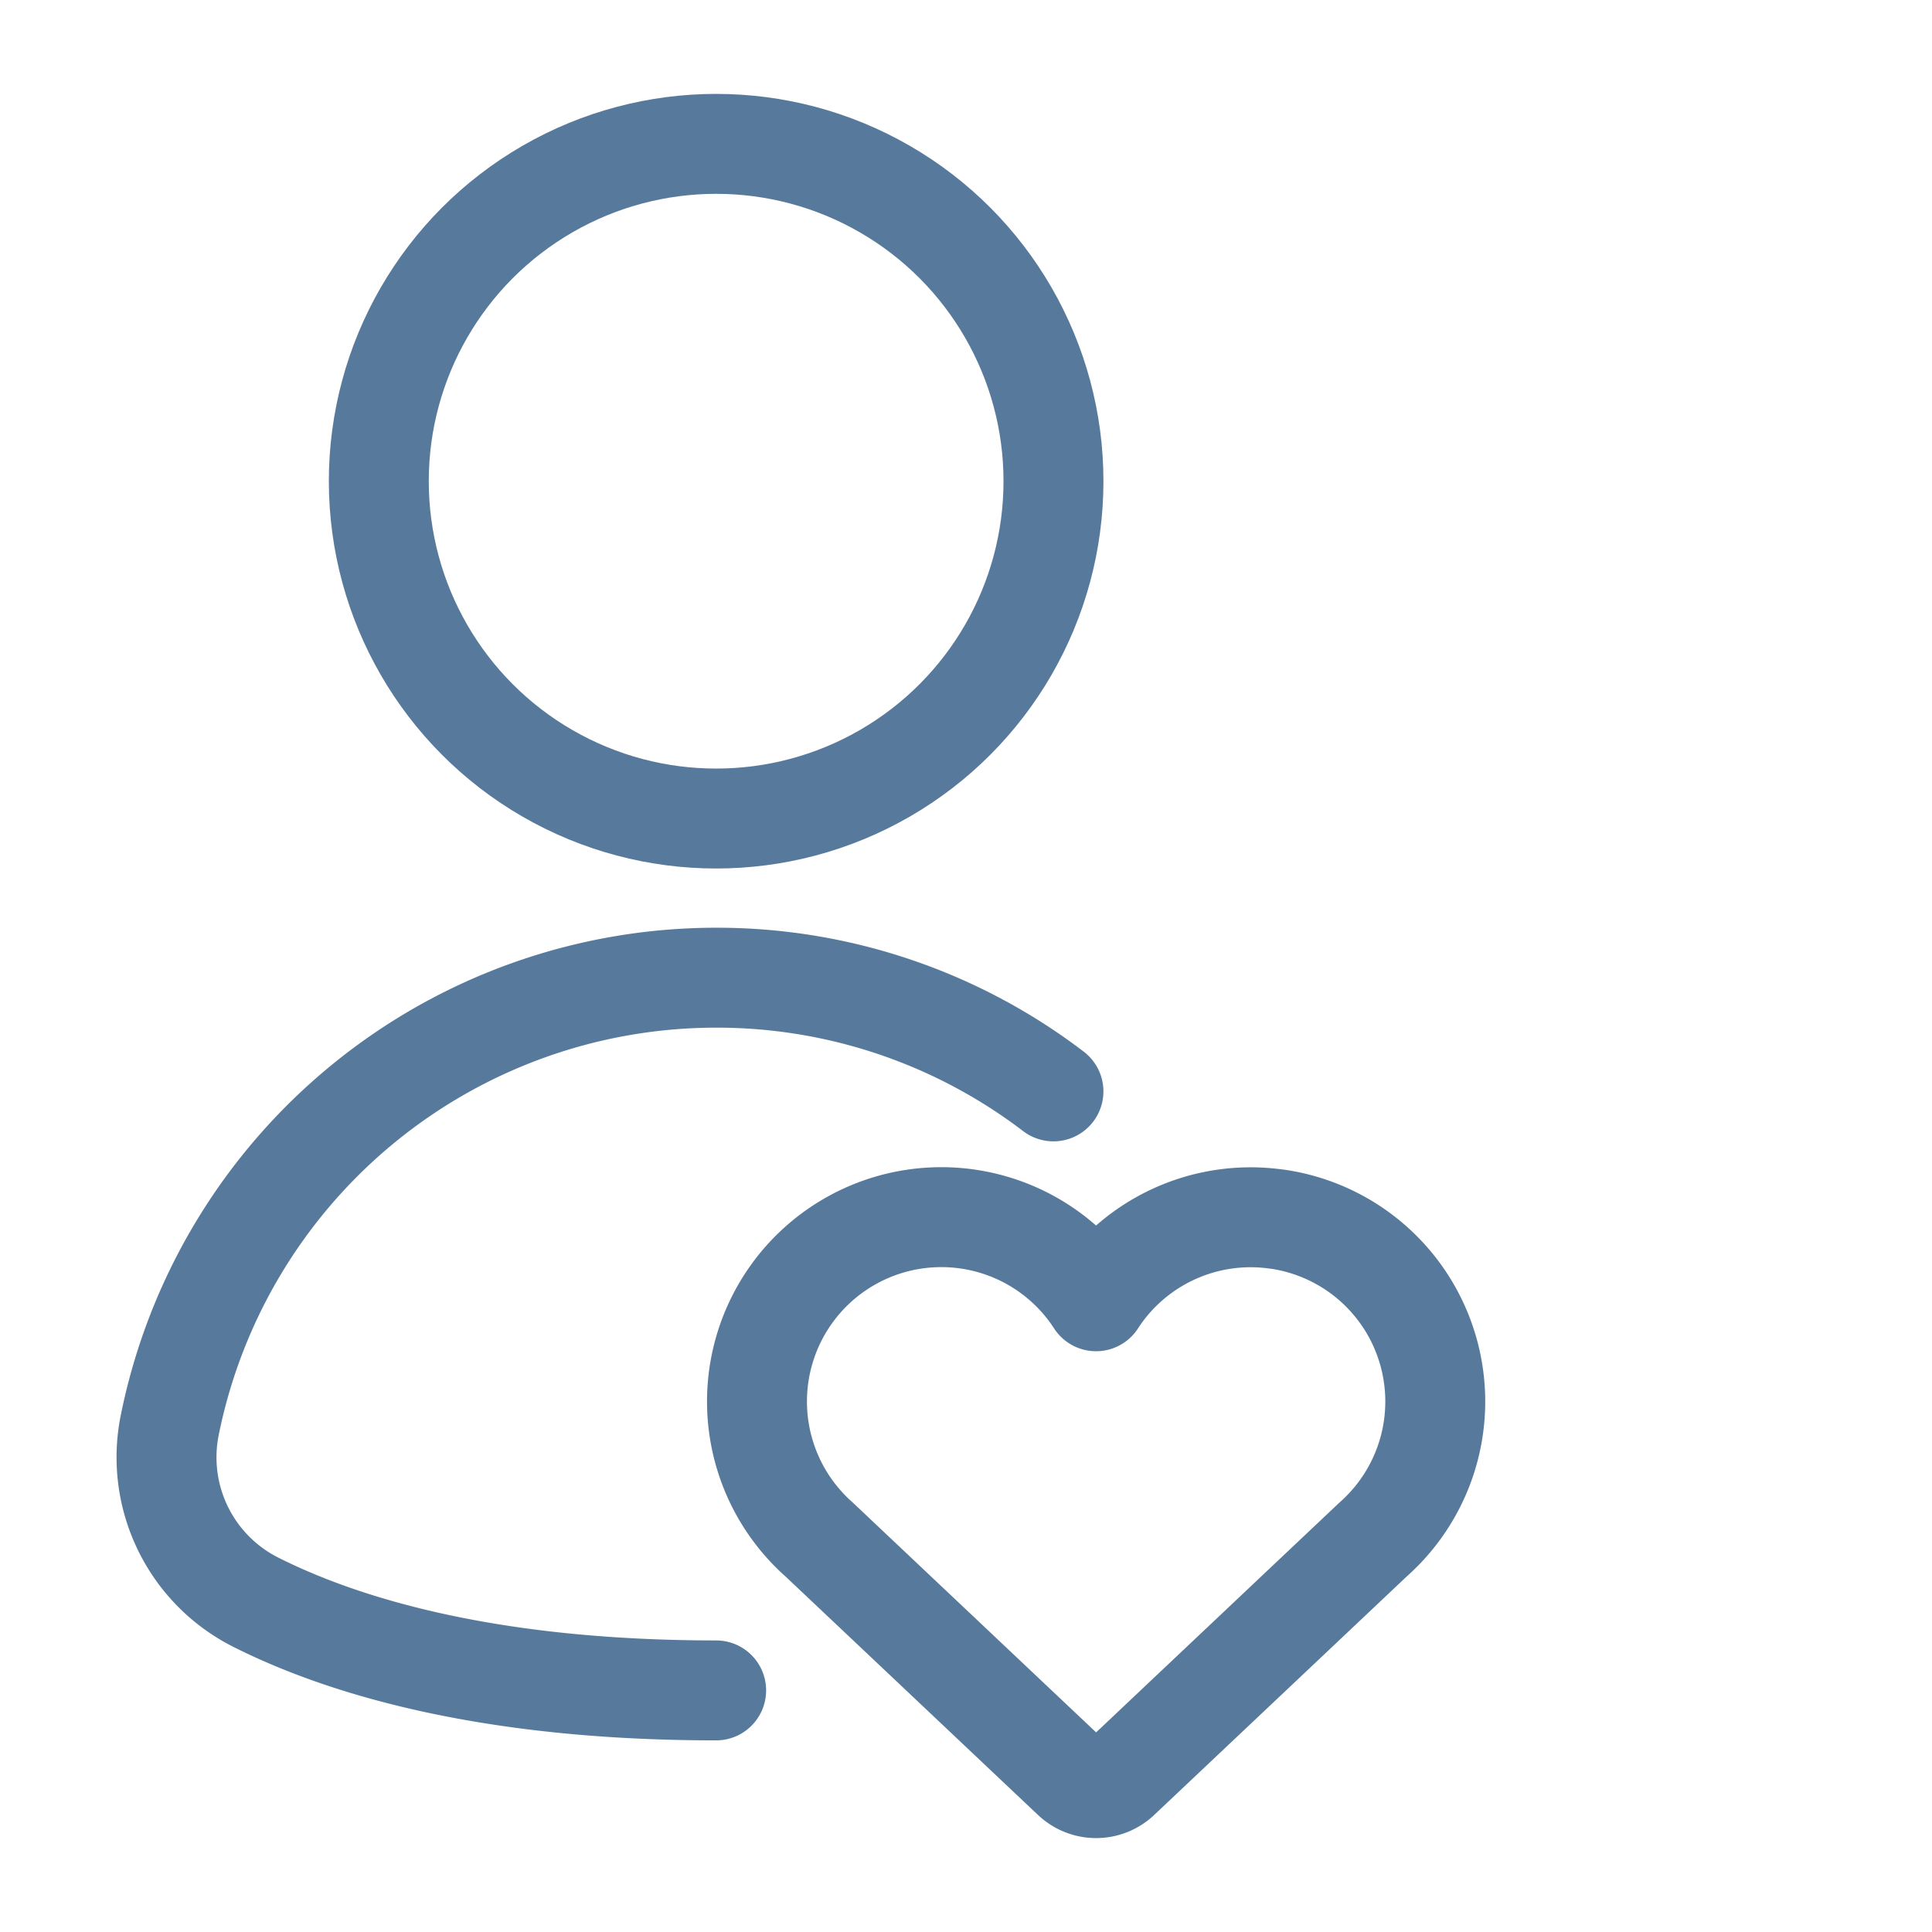
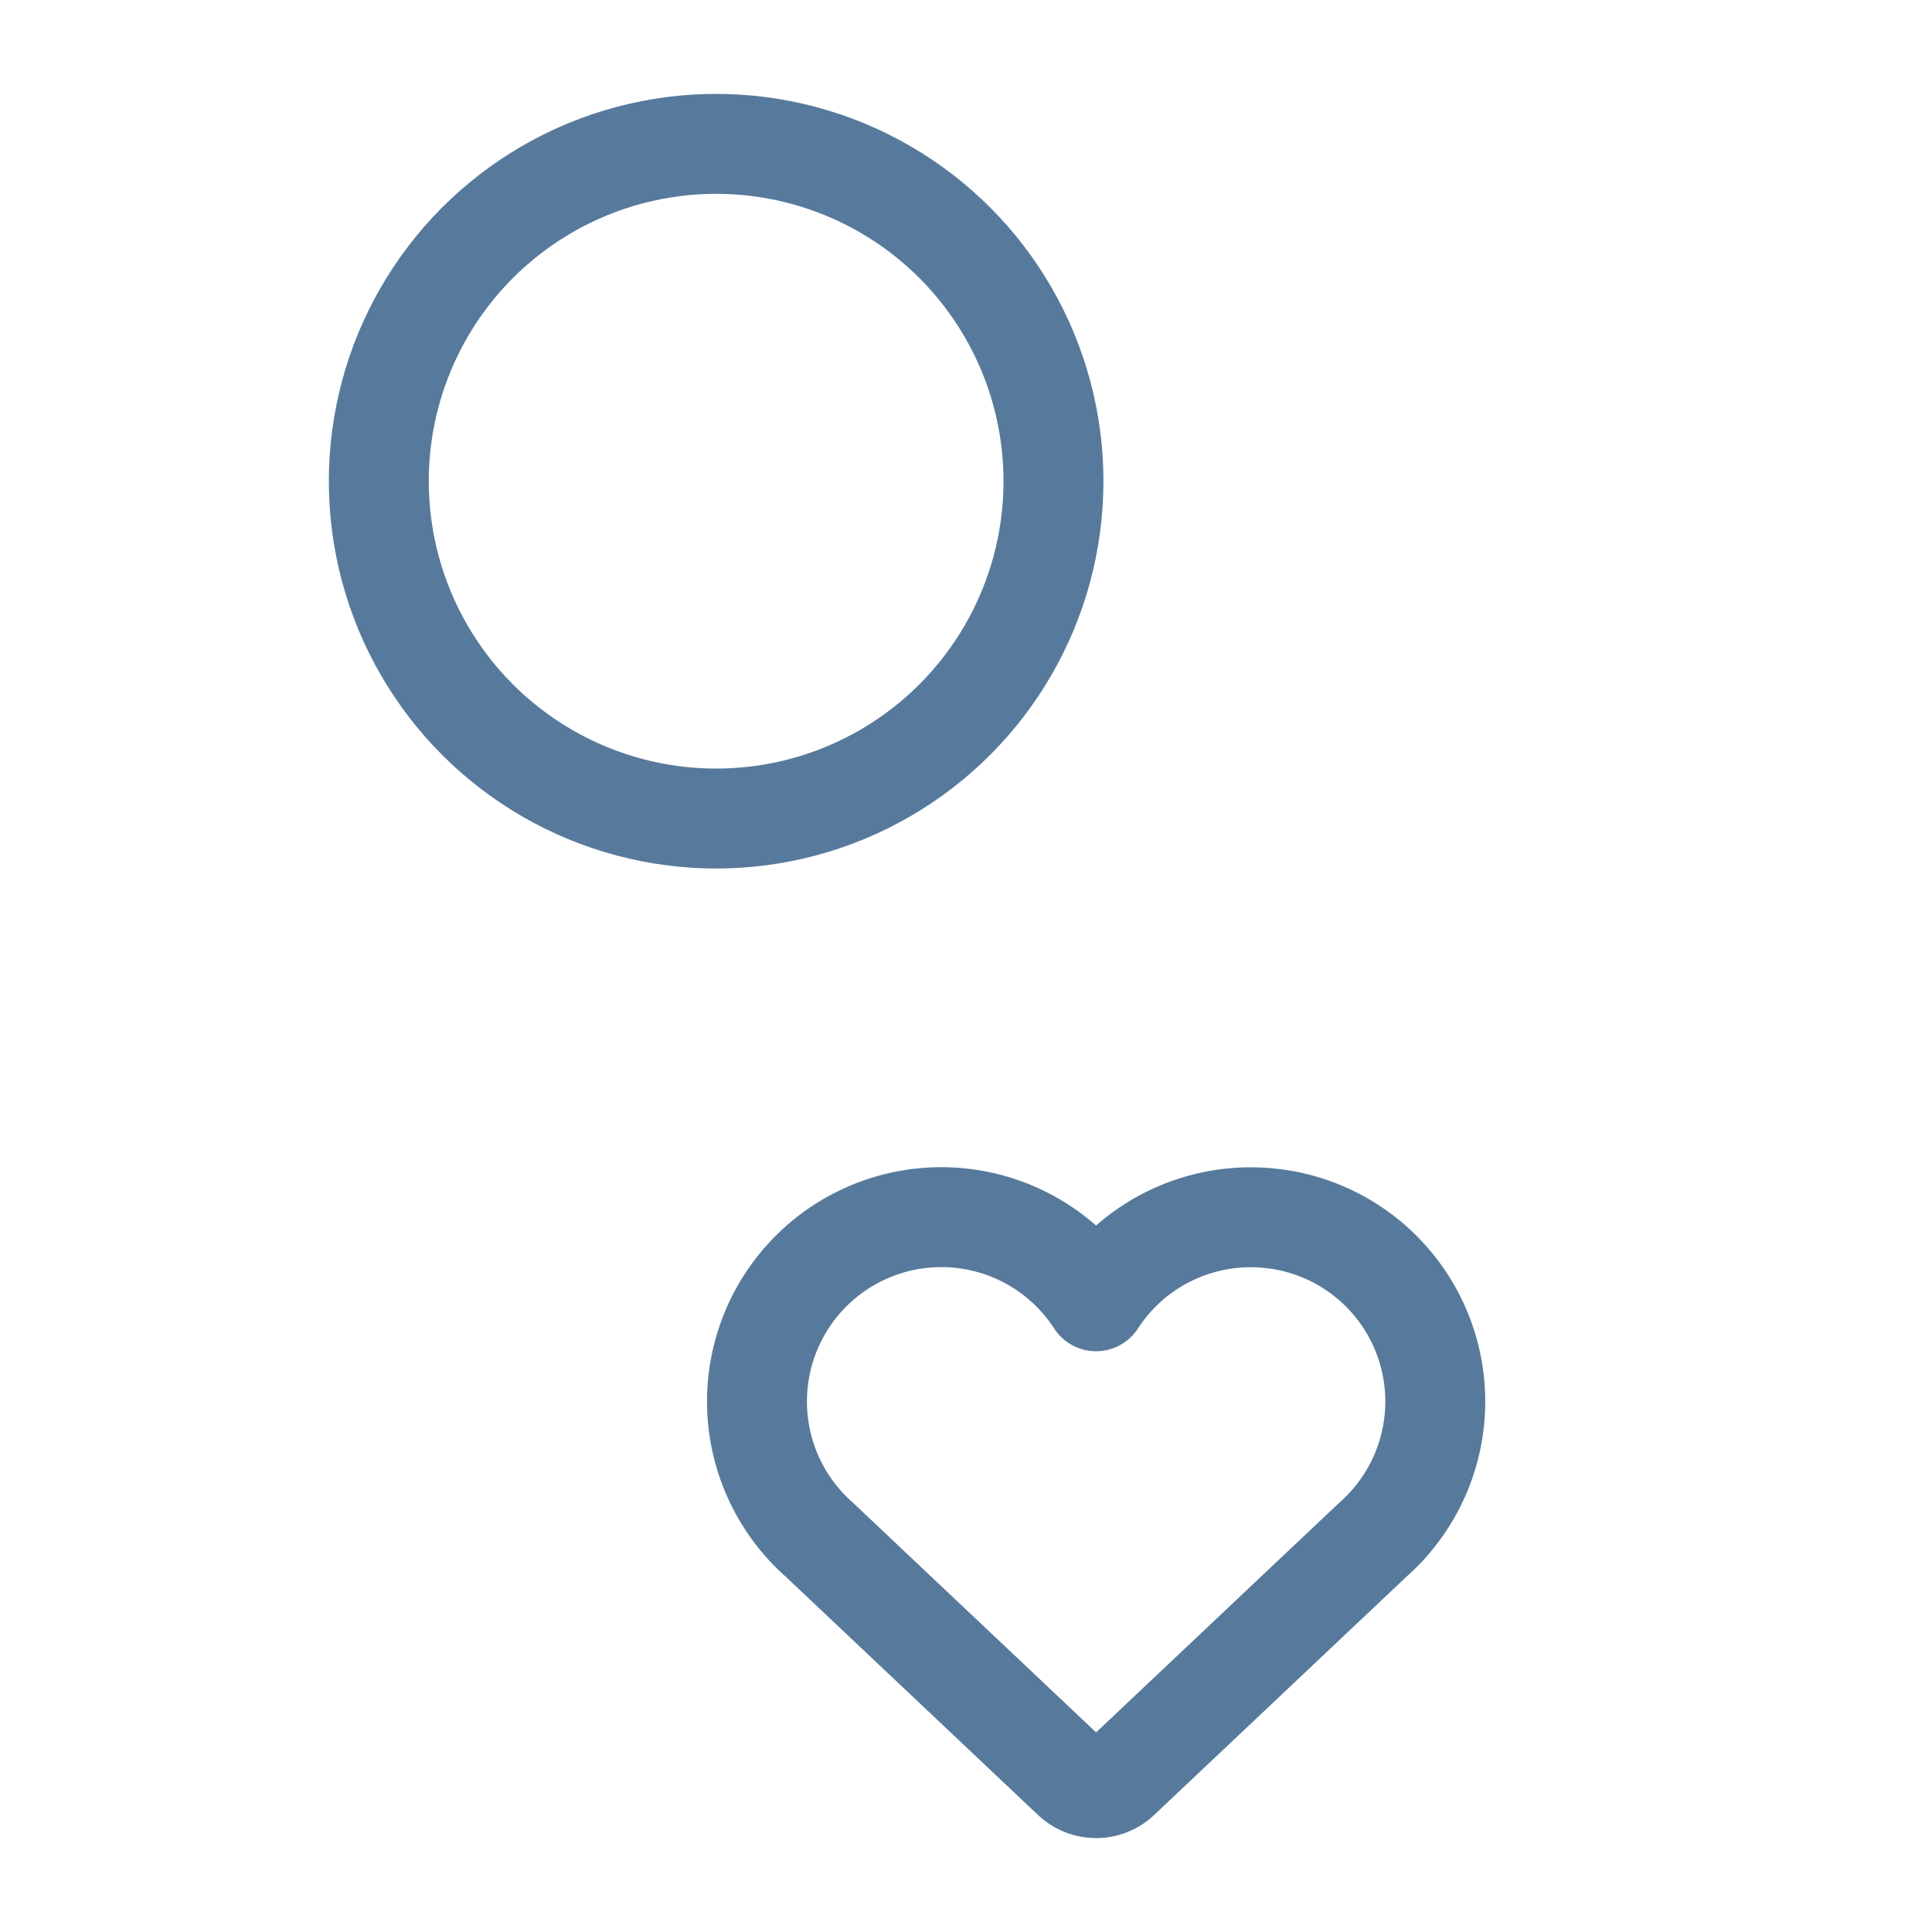
<svg xmlns="http://www.w3.org/2000/svg" width="58" height="58" viewBox="0 0 58 58">
  <defs>
    <style>.a,.b{fill:none;}.a{stroke:#577a9c;stroke-linecap:round;stroke-linejoin:round;stroke-width:3px;}</style>
  </defs>
  <g transform="translate(-436 -1577)">
    <g transform="translate(-413.409 1239.422)">
      <path class="a" d="M895.676,388.636a5.531,5.531,0,0,0-5.408,2.468,5.534,5.534,0,1,0-8.311,7.154l7.6,7.178a1.038,1.038,0,0,0,1.426,0l7.6-7.178a5.531,5.531,0,0,0-2.9-9.623Z" transform="translate(-7.955 -14.461)" />
      <circle class="a" cx="10.127" cy="10.127" r="10.127" transform="translate(860.781 341.897)" />
-       <path class="a" d="M881.034,381.575a16.652,16.652,0,0,0-10.127-3.413h0a16.734,16.734,0,0,0-16.4,13.422,4.87,4.87,0,0,0,2.548,5.31c2.5,1.266,6.848,2.664,13.853,2.664" transform="translate(0 -11.233)" />
    </g>
    <rect class="b" width="58" height="58" transform="translate(436 1577)" />
  </g>
</svg>